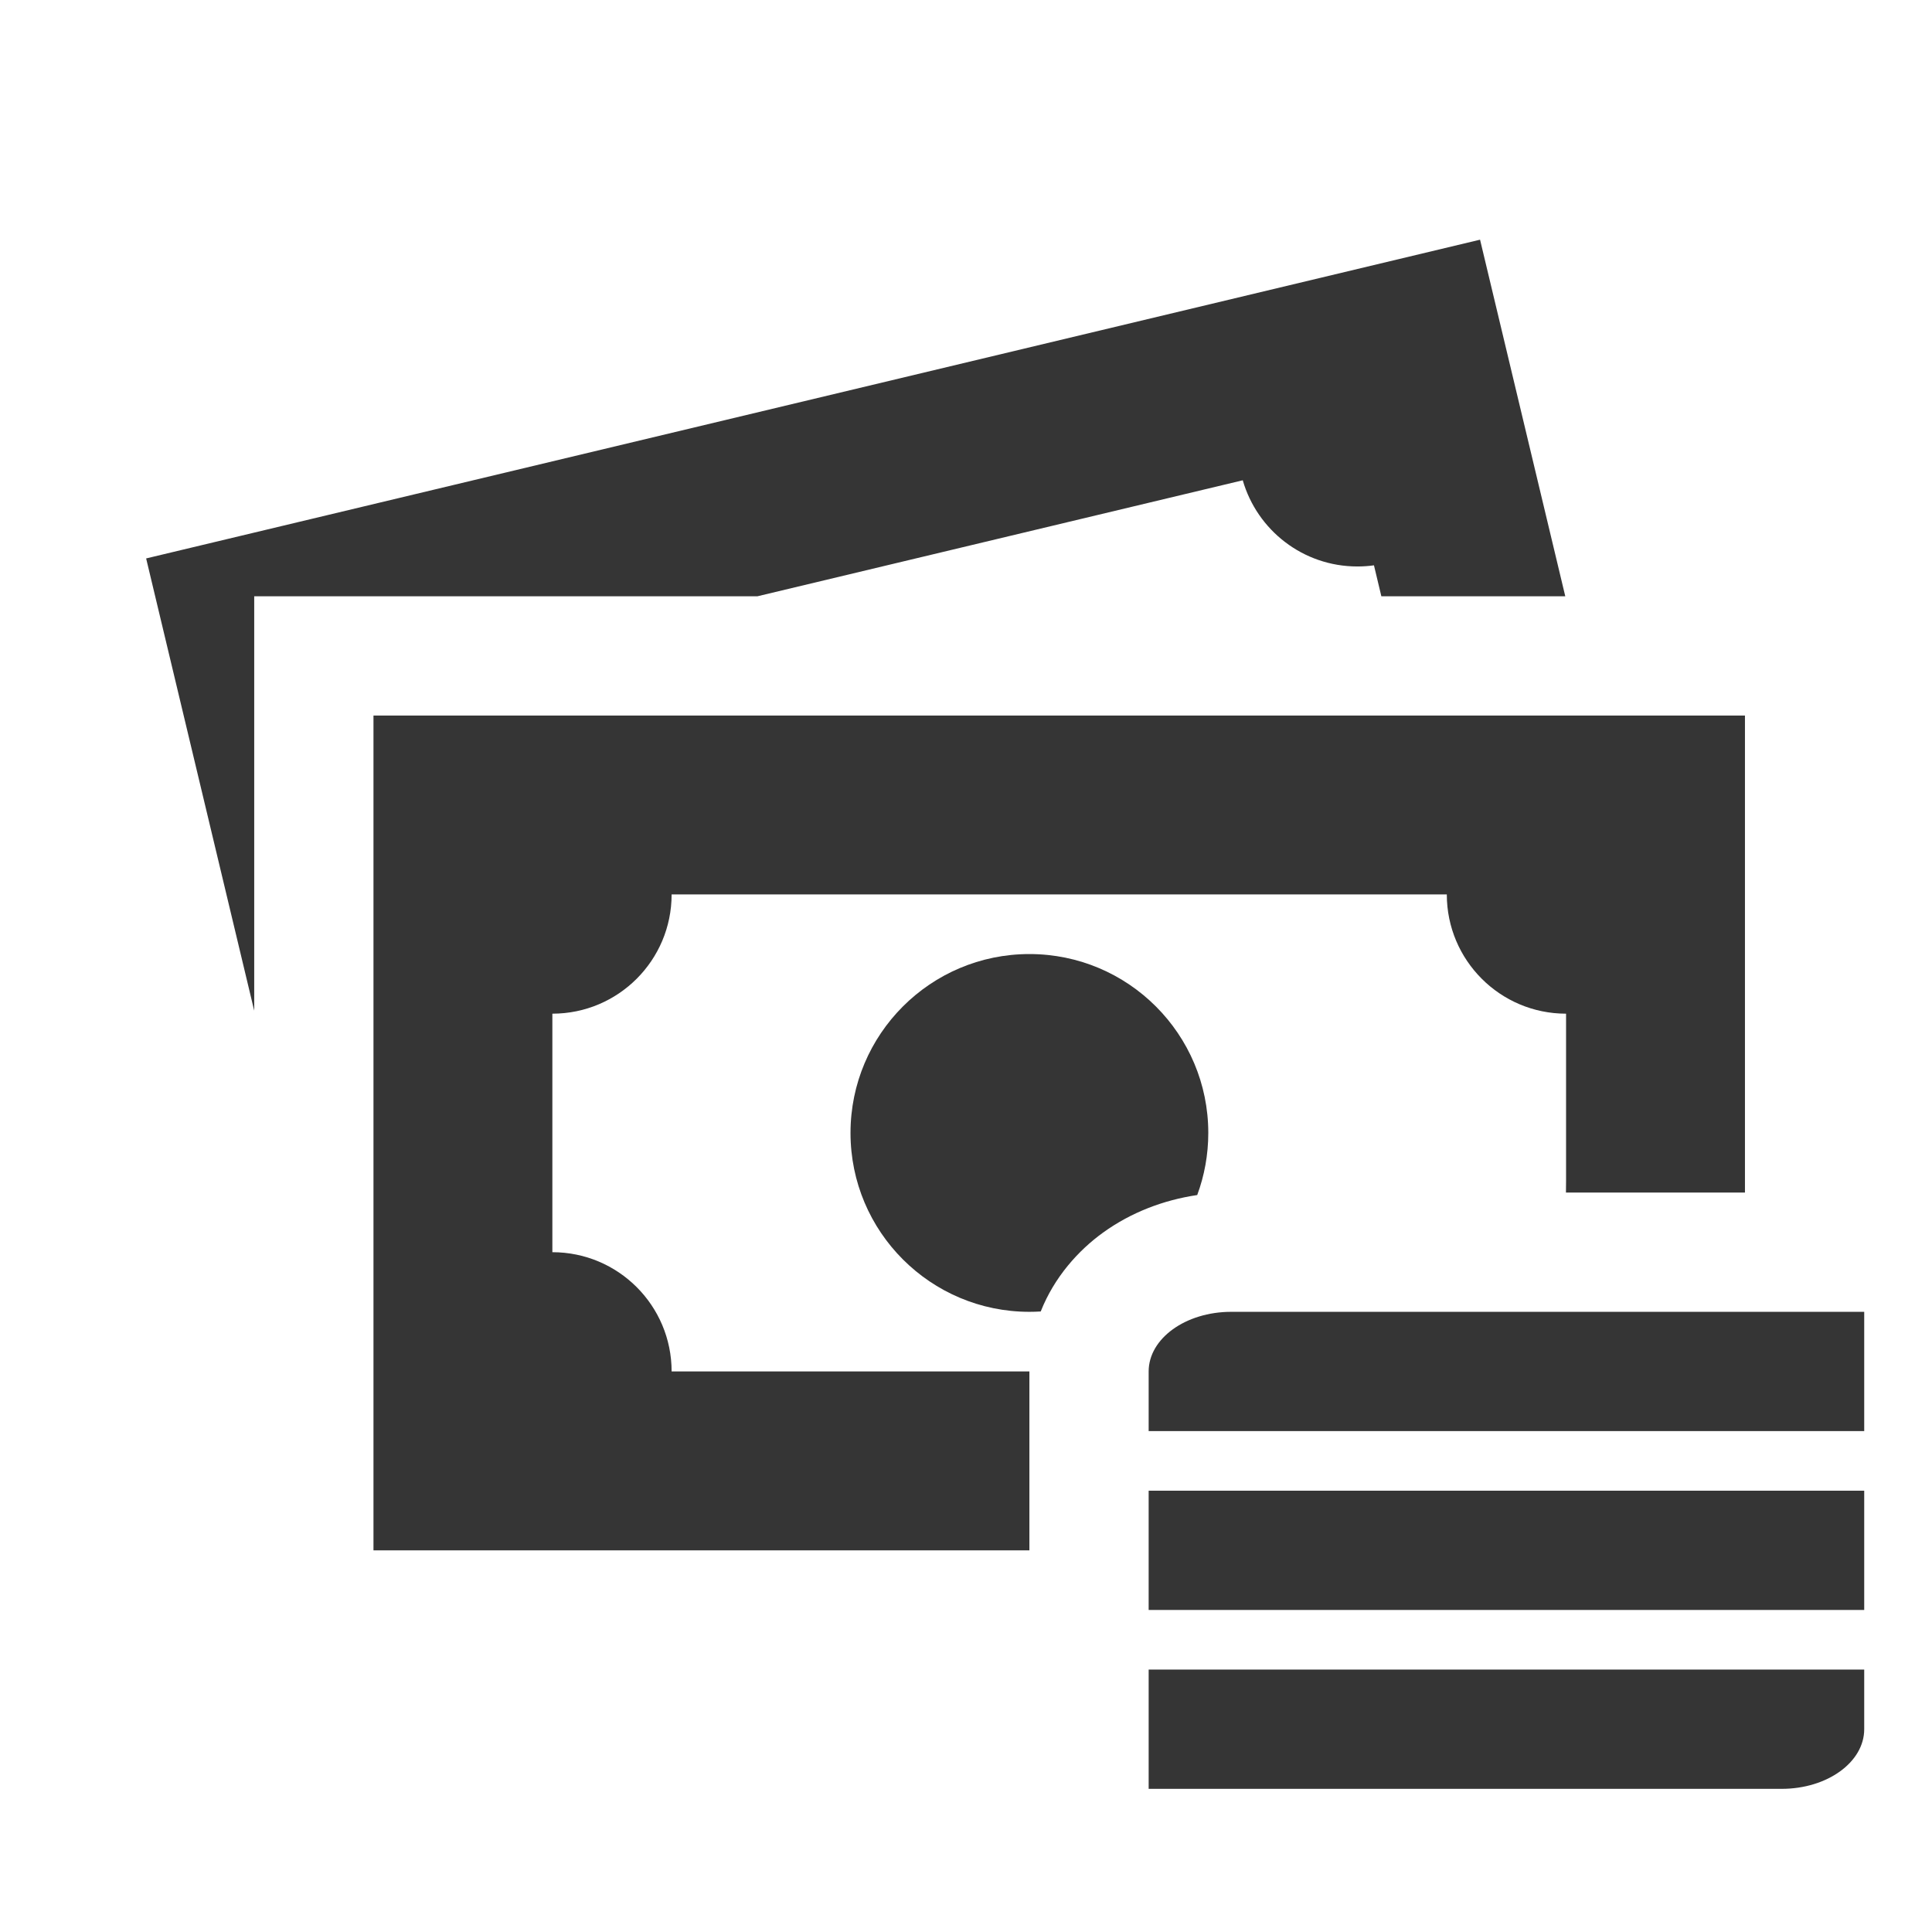
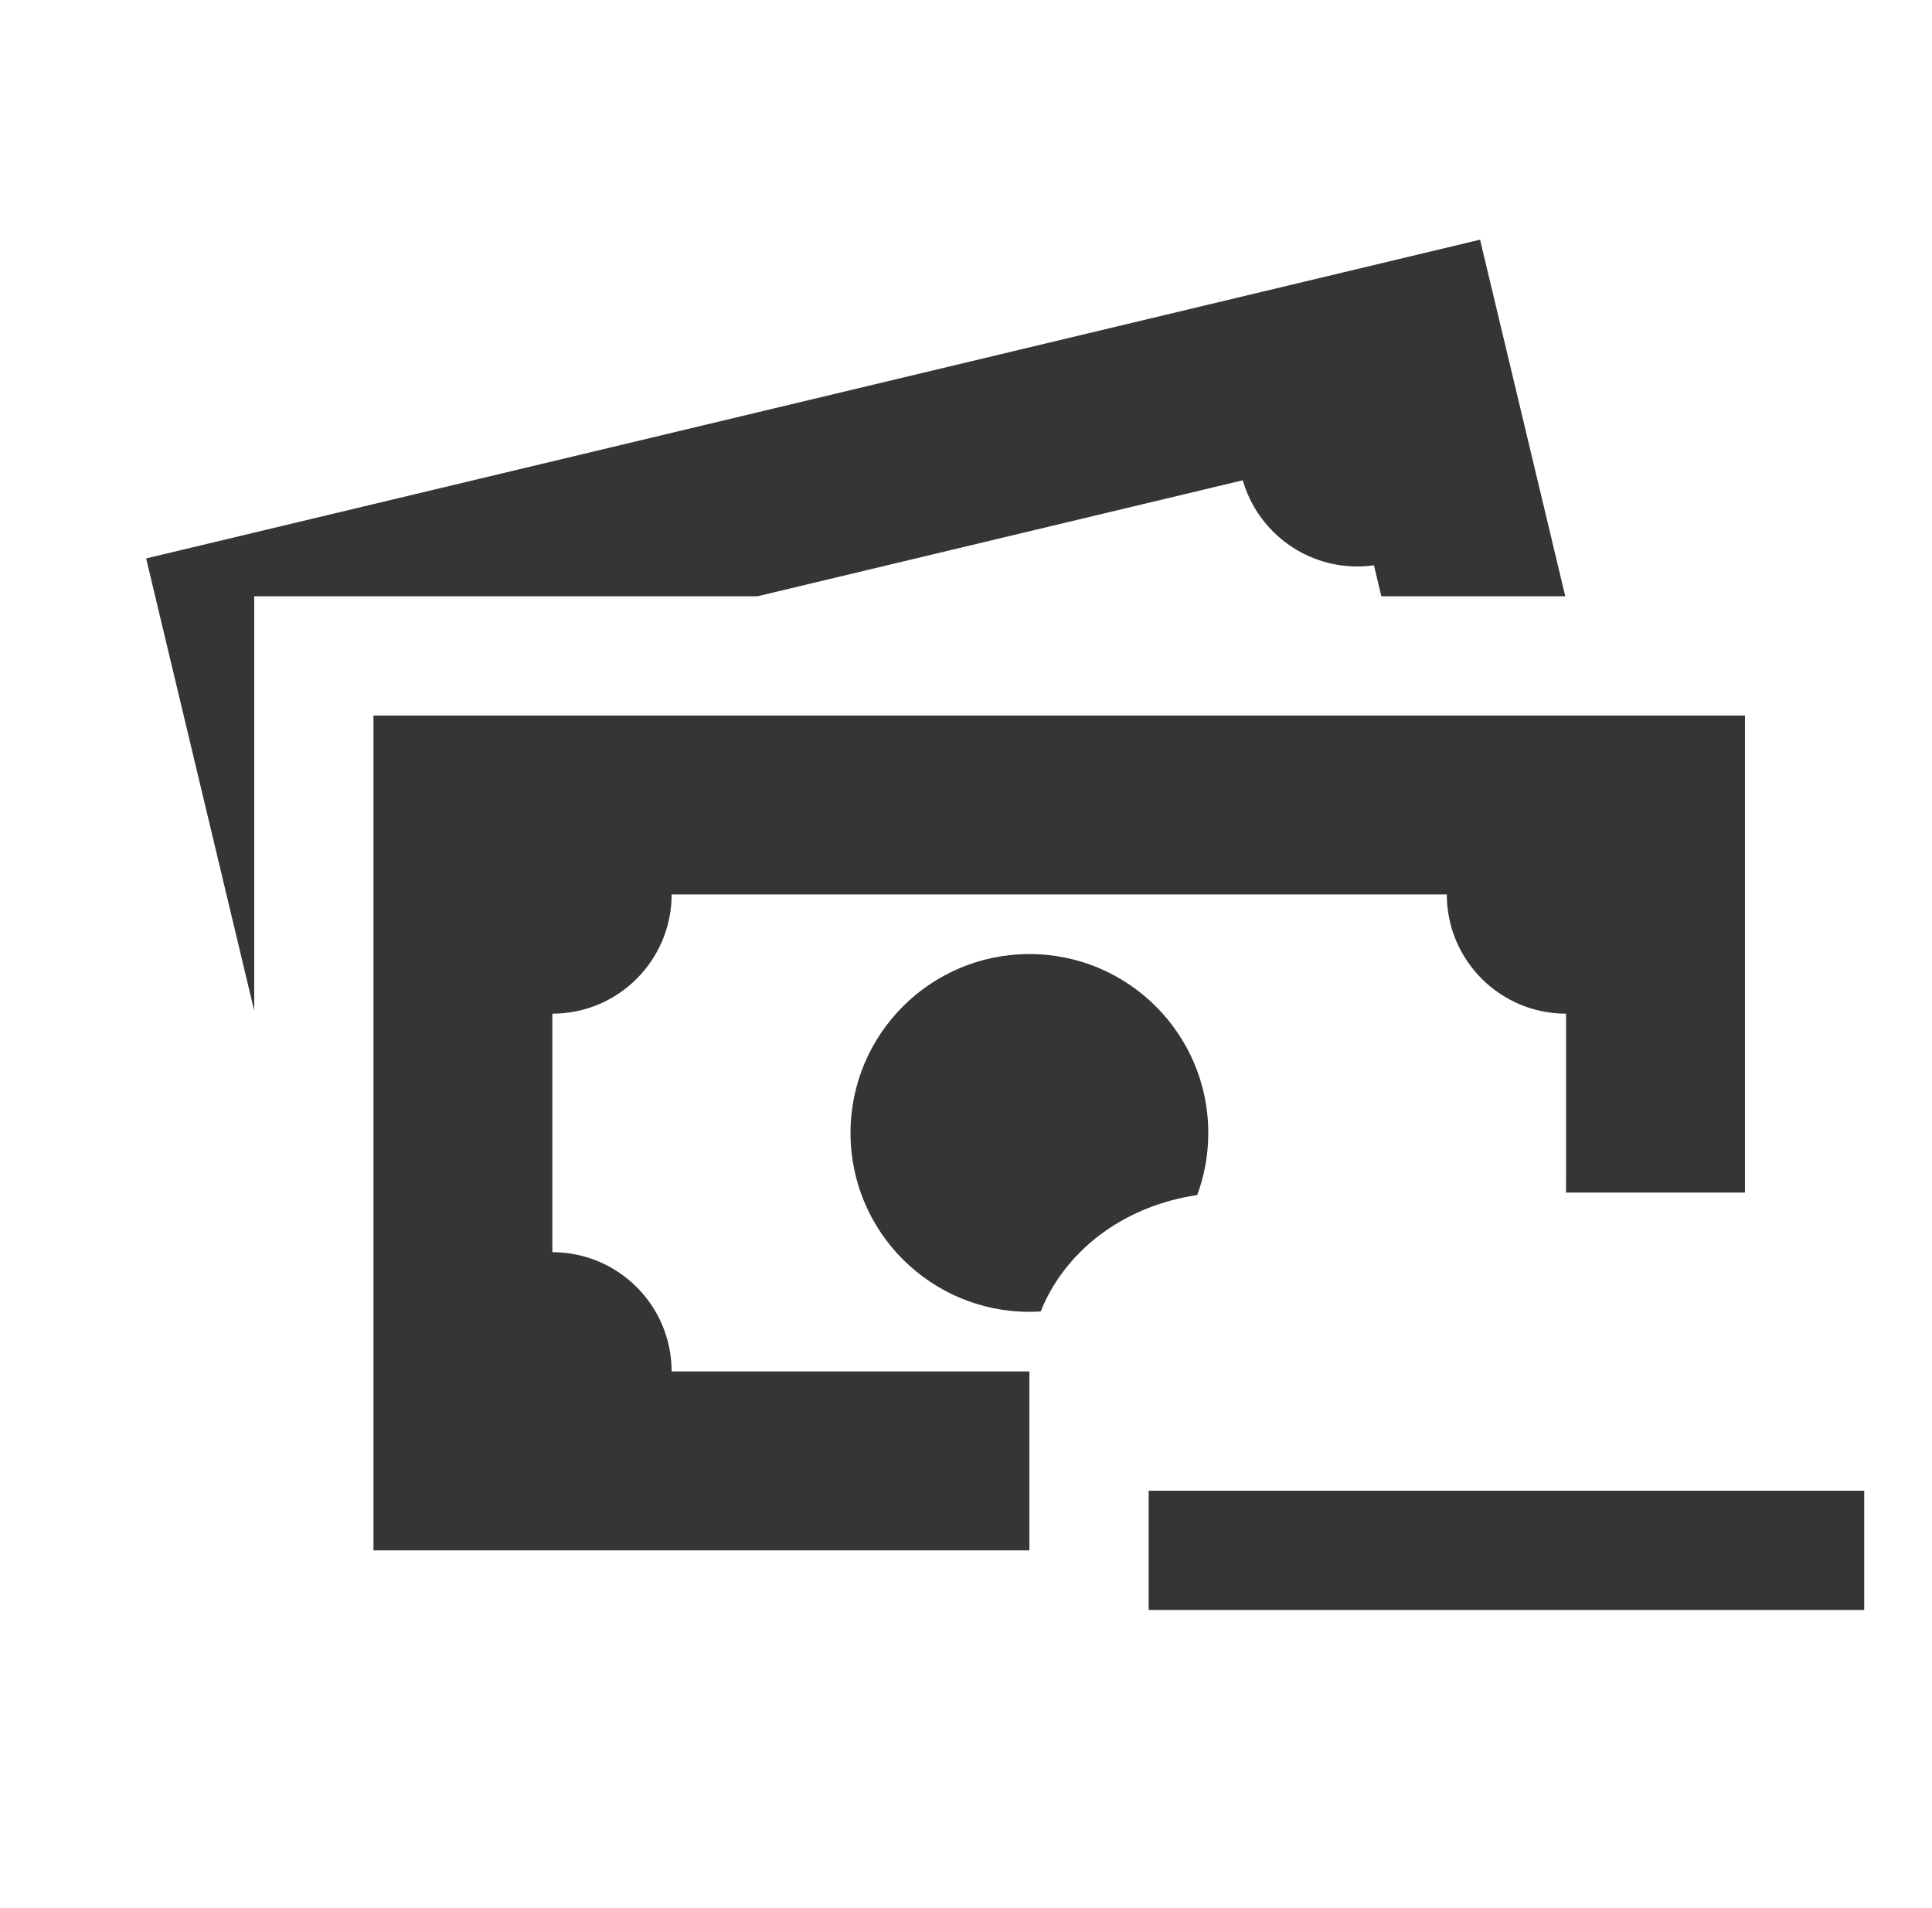
<svg xmlns="http://www.w3.org/2000/svg" width="81" height="80" viewBox="0 0 81 80" fill="none">
  <path d="M10.658 42.375V25H31.755L52.103 20.137C52.705 22.224 54.628 23.75 56.908 23.75C57.144 23.75 57.377 23.734 57.604 23.702L57.914 25H65.625L62.052 10.049L6.127 23.413L10.658 42.375Z" fill="#353535" />
  <path d="M73.158 30H15.658V65H43.158V57.5H28.158C28.158 54.739 25.92 52.5 23.158 52.5V42.5C25.92 42.5 28.158 40.261 28.158 37.5H60.658C60.658 40.261 62.897 42.5 65.658 42.5V49.527C65.658 49.688 65.656 49.846 65.653 50H73.158V30Z" fill="#353535" />
-   <path d="M51.62 55H78.158V60H48.158V57.5C48.158 56.119 49.708 55 51.62 55Z" fill="#353535" />
  <path d="M50.194 50.104C50.494 49.293 50.658 48.416 50.658 47.5C50.658 43.358 47.3 40 43.158 40C39.016 40 35.658 43.358 35.658 47.5C35.658 51.642 39.016 55 43.158 55C43.318 55 43.476 54.995 43.633 54.985C44.205 53.538 45.217 52.421 46.245 51.679C47.419 50.831 48.787 50.312 50.194 50.104Z" fill="#353535" />
-   <path d="M78.158 72.5V70H48.158V75H74.697C76.609 75 78.158 73.881 78.158 72.5Z" fill="#353535" />
  <path d="M78.158 62.5H48.158V67.5H78.158V62.5Z" fill="#353535" />
</svg>